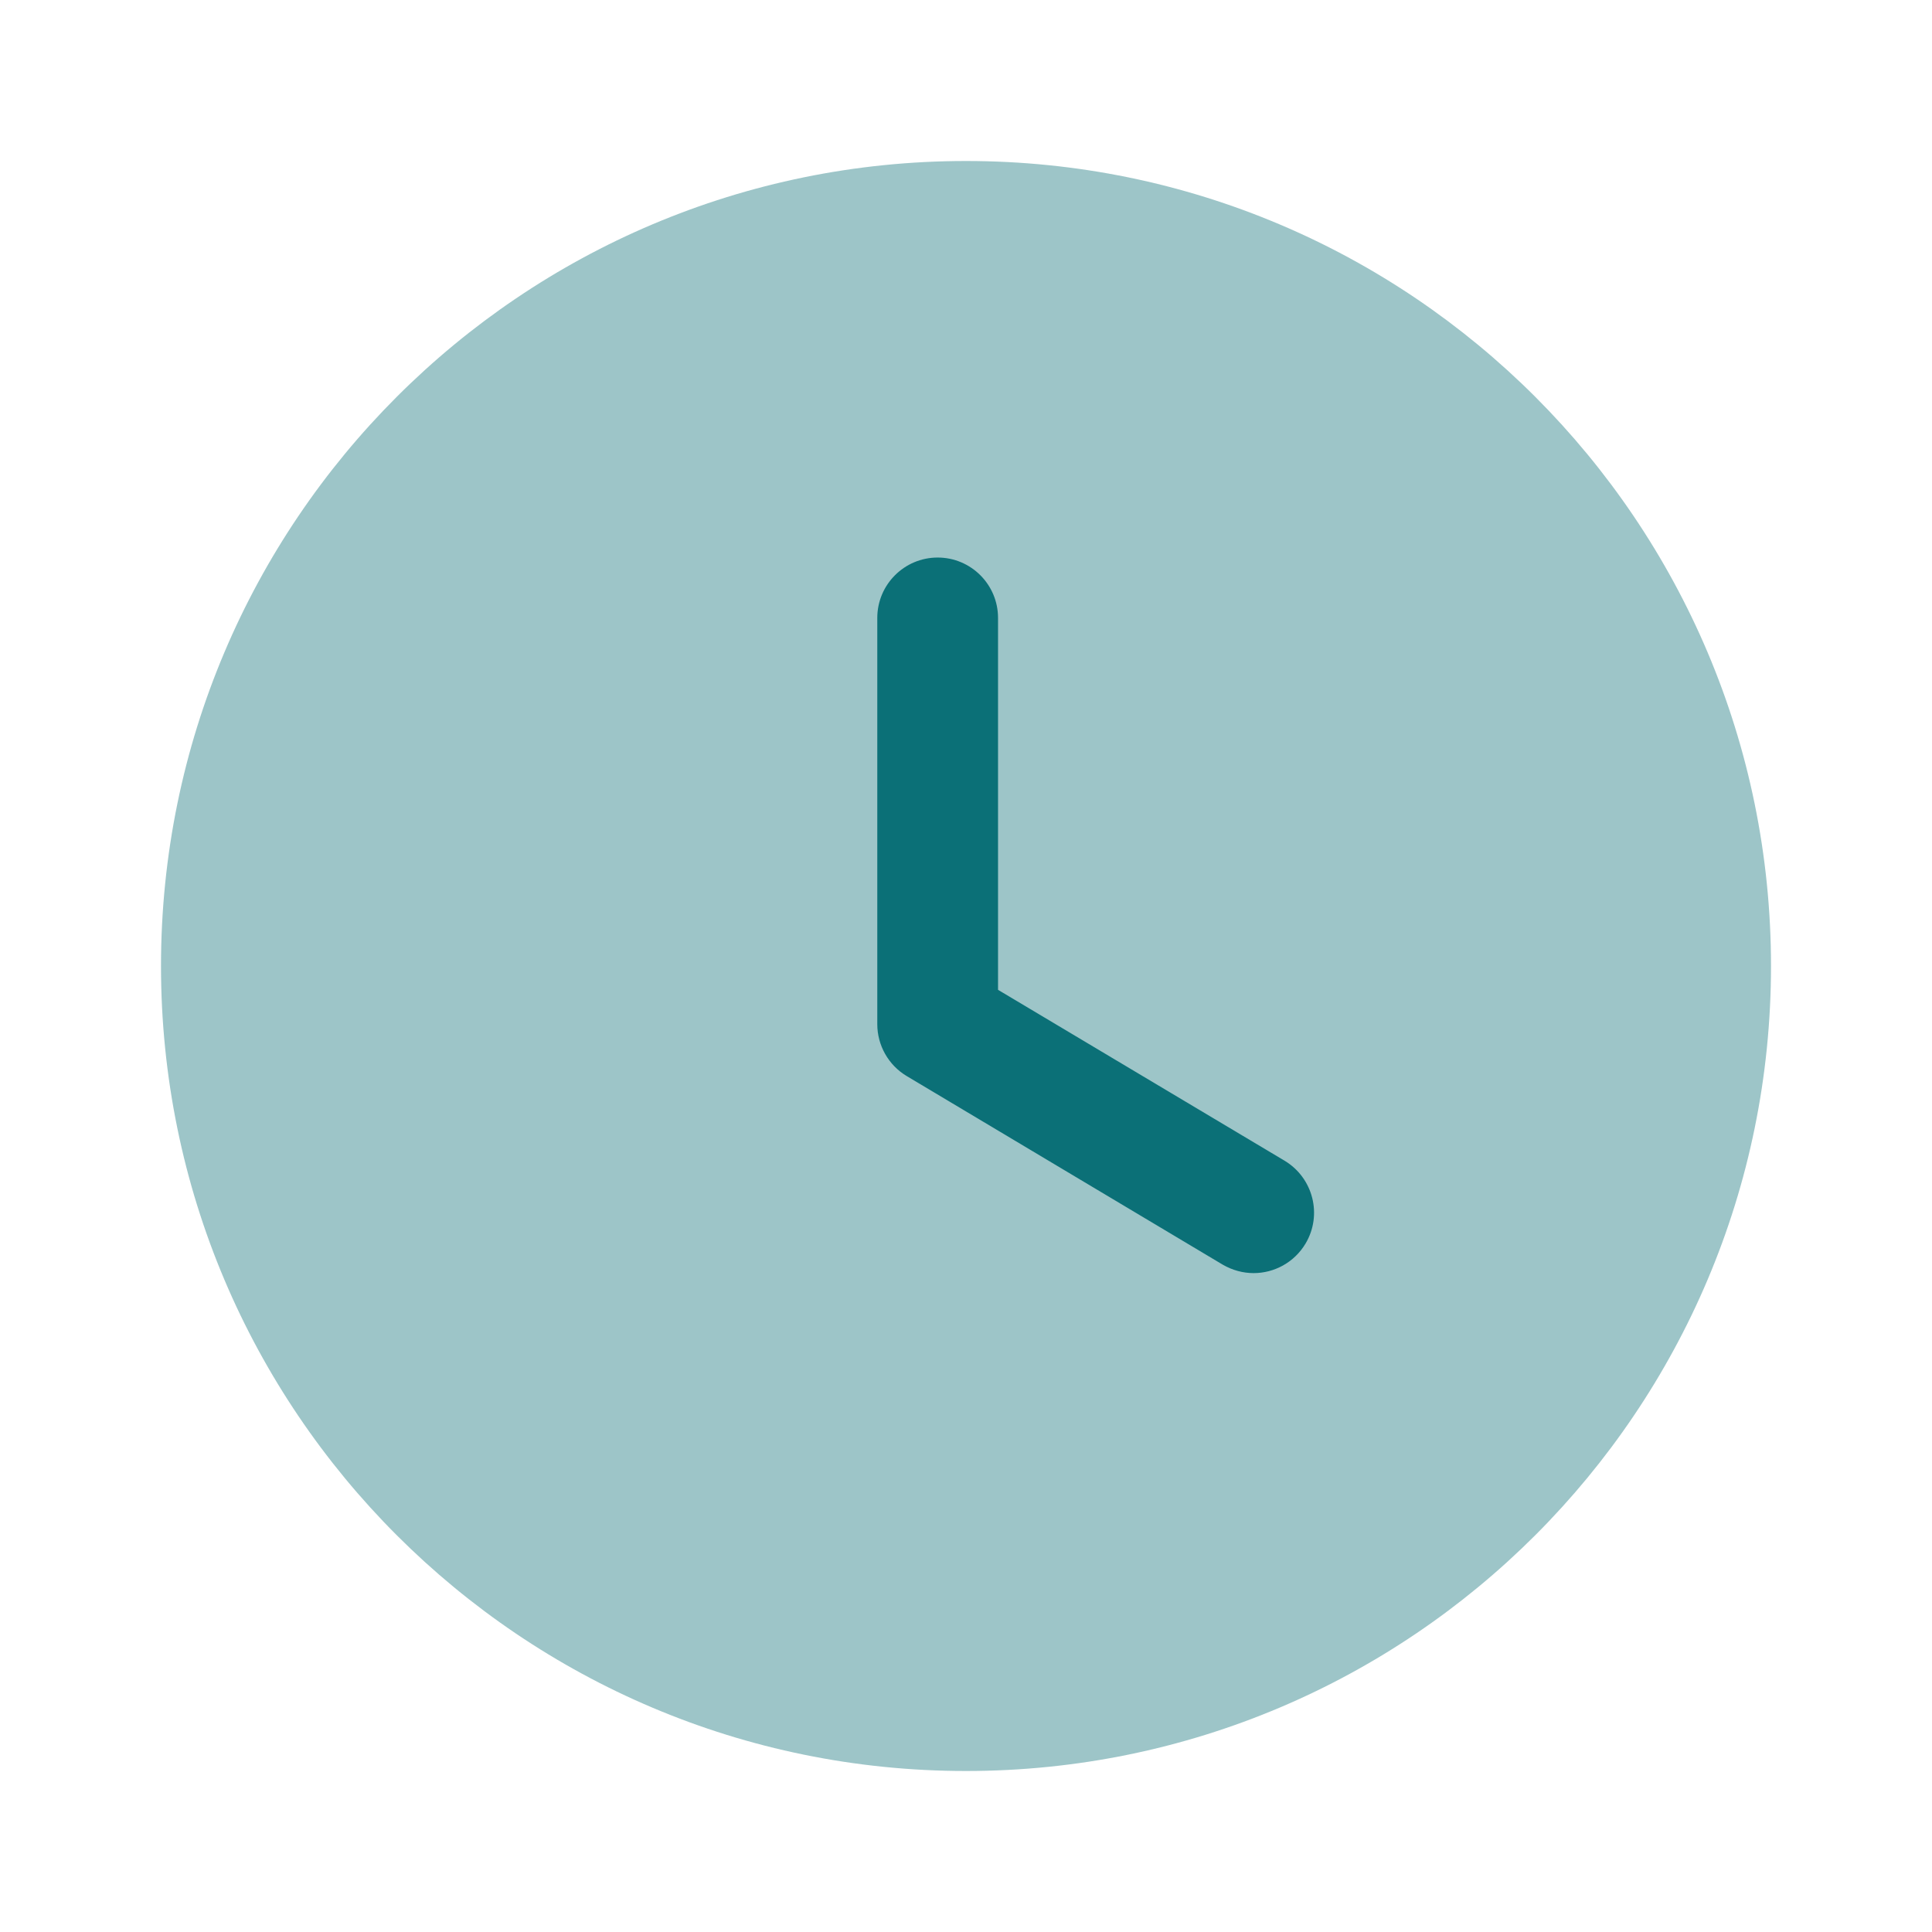
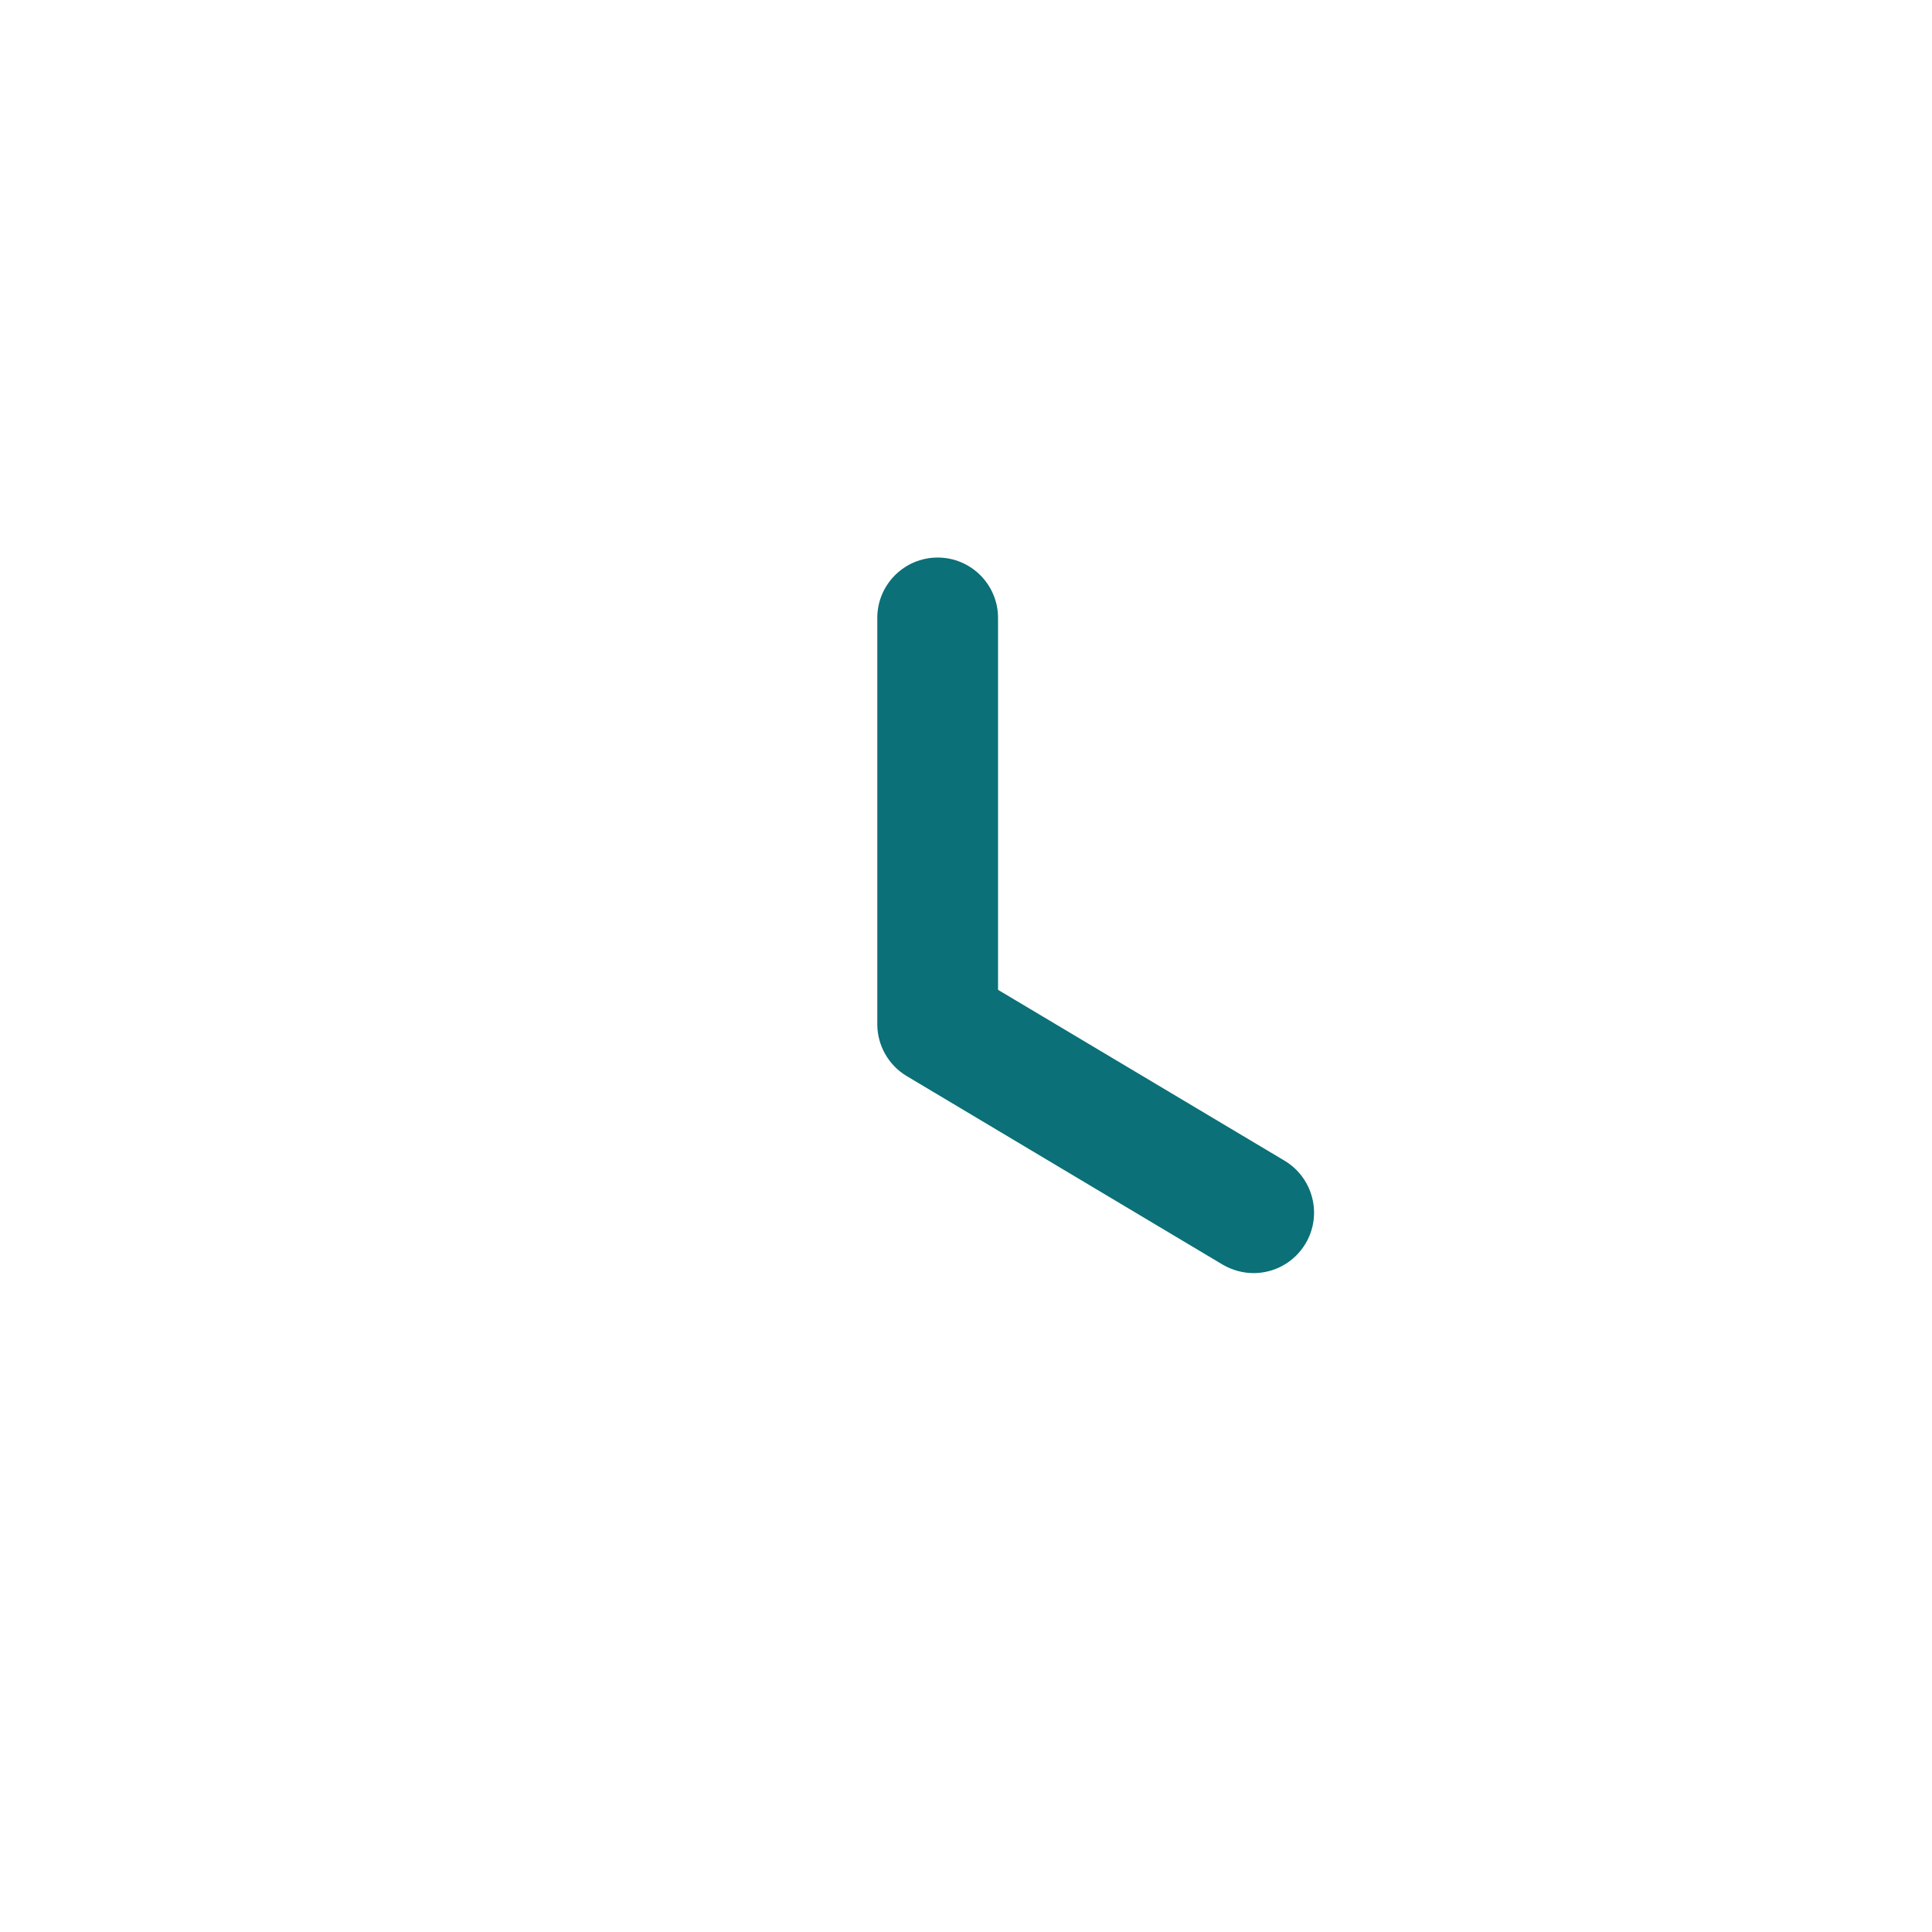
<svg xmlns="http://www.w3.org/2000/svg" width="24" height="24" viewBox="0 0 24 24" fill="none">
-   <path opacity="0.4" d="M22 12C22 17.524 17.523 22 12 22C6.477 22 2 17.524 2 12C2 6.478 6.477 2 12 2C17.523 2 22 6.478 22 12Z" fill="#0B7077" />
  <path d="M15.573 15.815C15.442 15.815 15.31 15.78 15.189 15.71L11.263 13.367C11.037 13.232 10.898 12.986 10.898 12.723V7.676C10.898 7.262 11.234 6.926 11.648 6.926C12.062 6.926 12.398 7.262 12.398 7.676V12.296L15.958 14.419C16.313 14.633 16.43 15.092 16.218 15.448C16.077 15.684 15.828 15.815 15.573 15.815Z" fill="#0B7077" />
</svg>